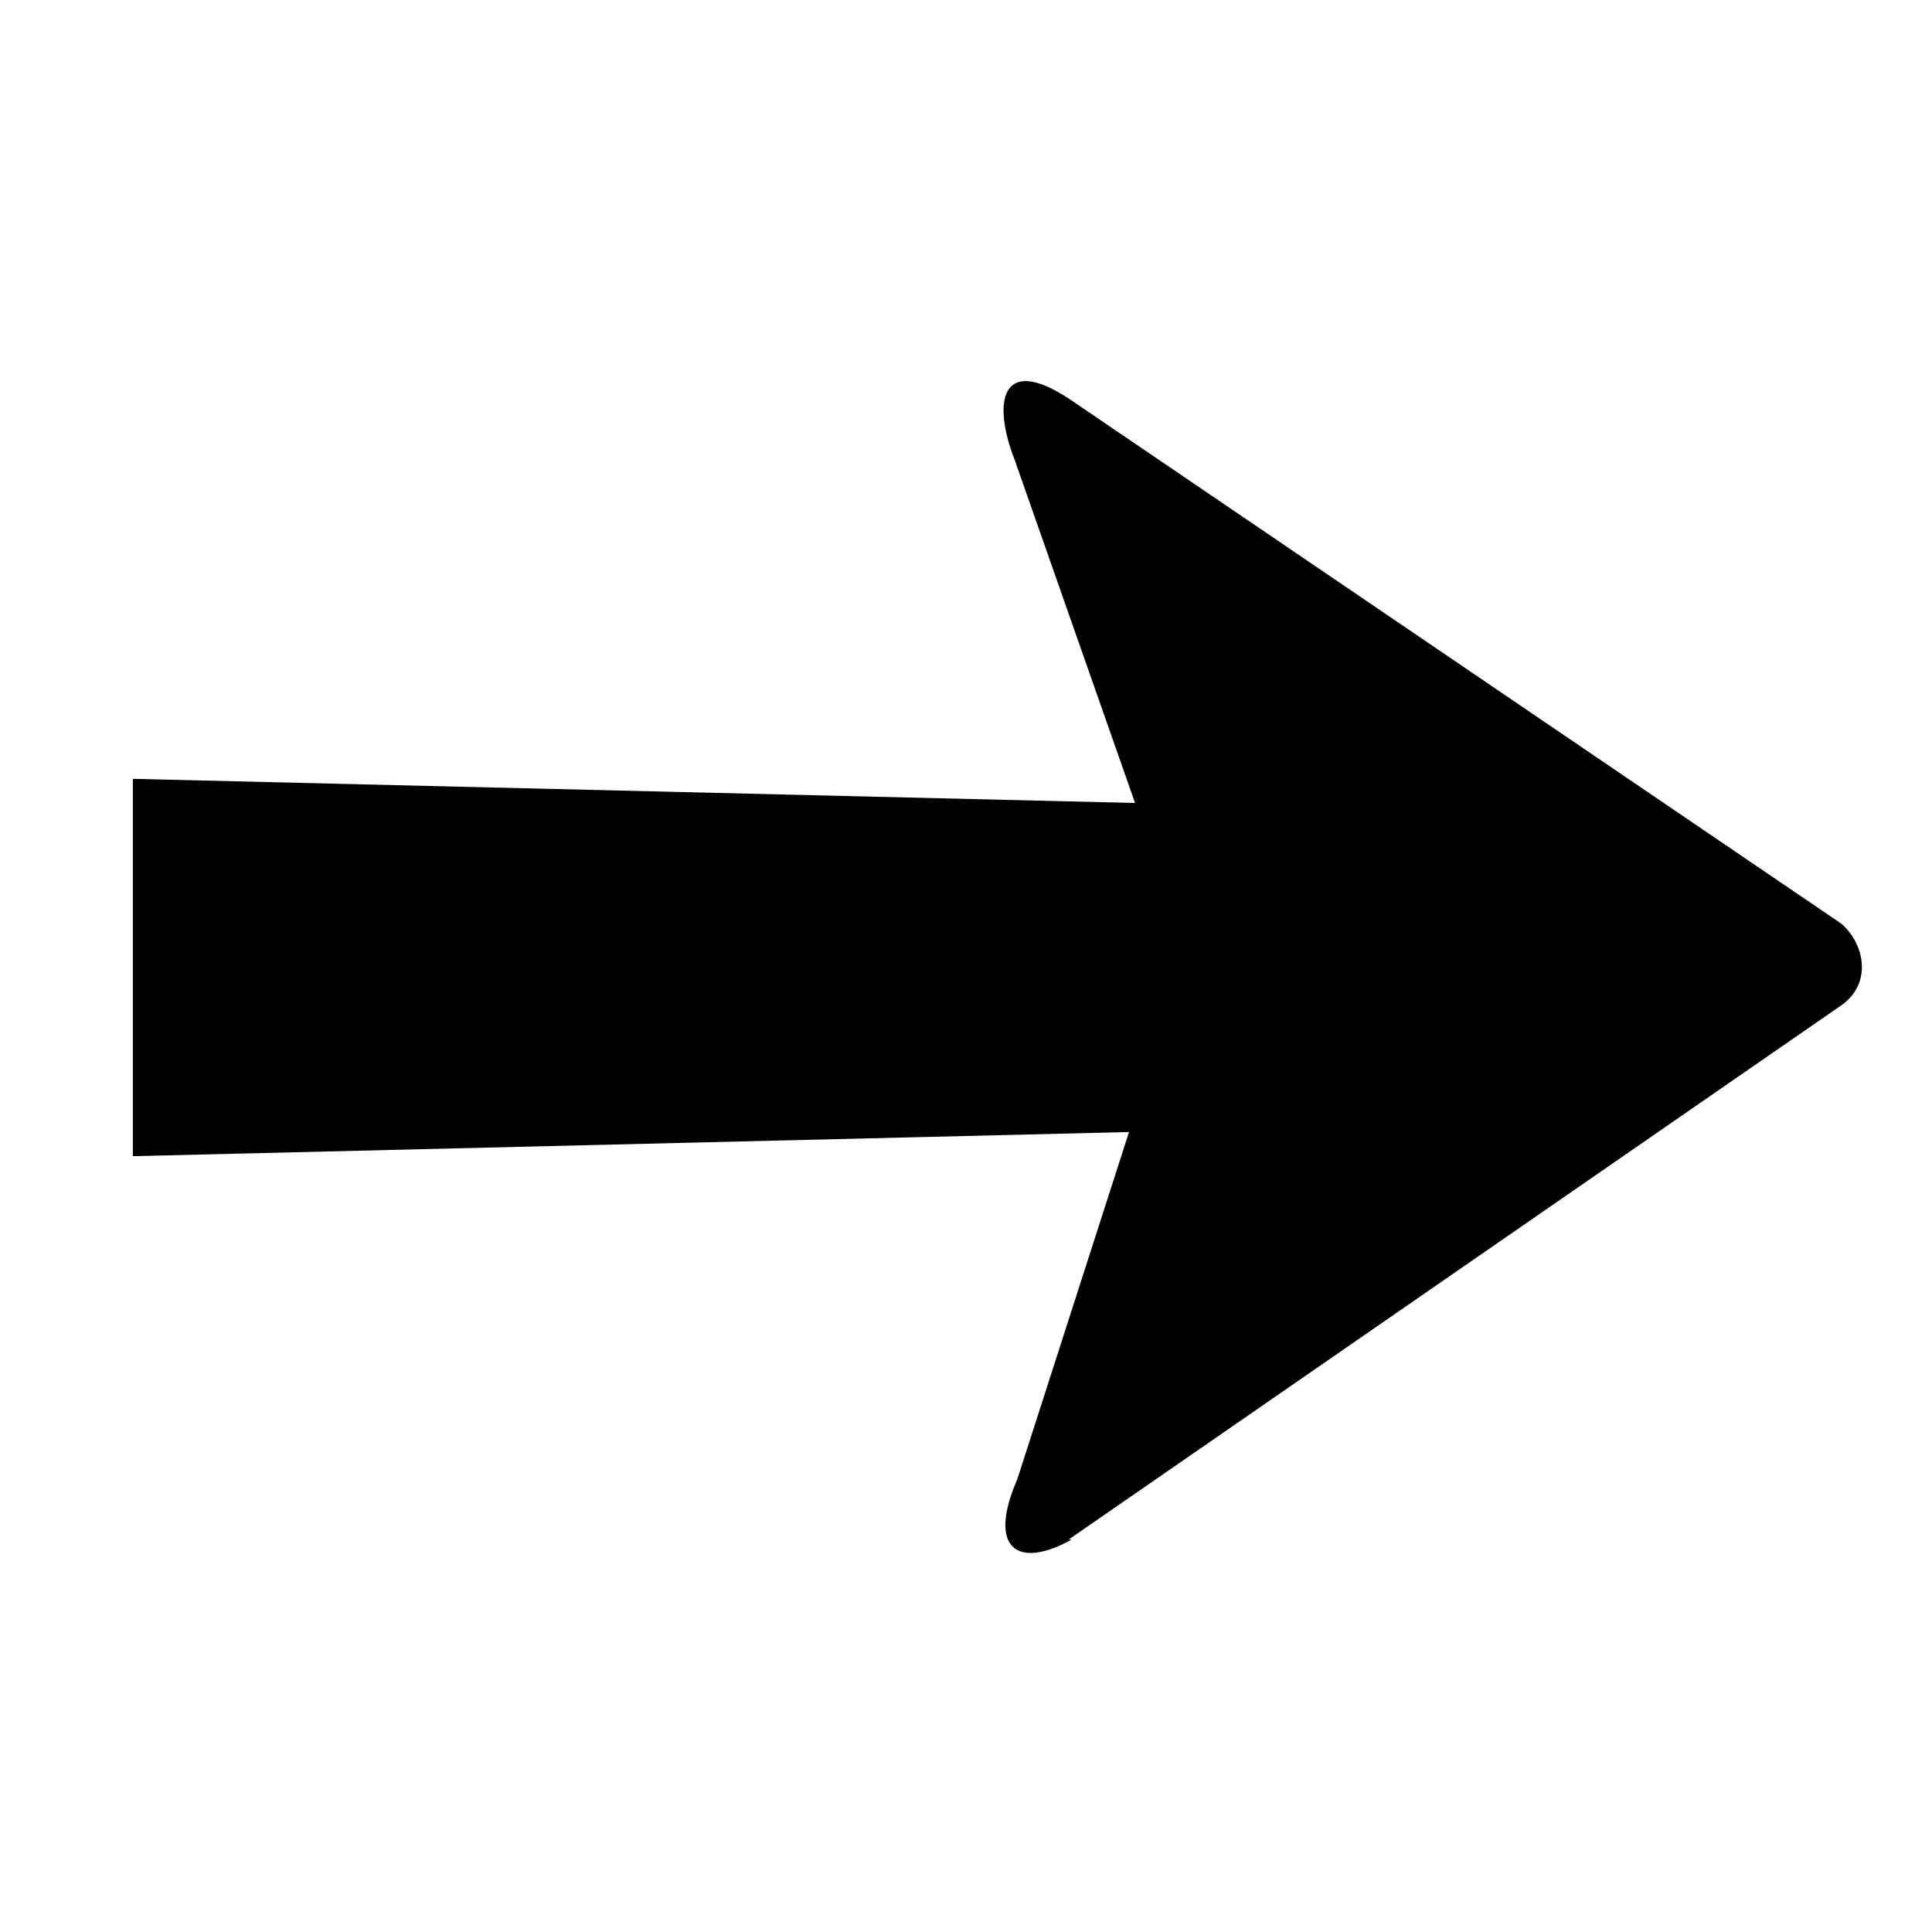
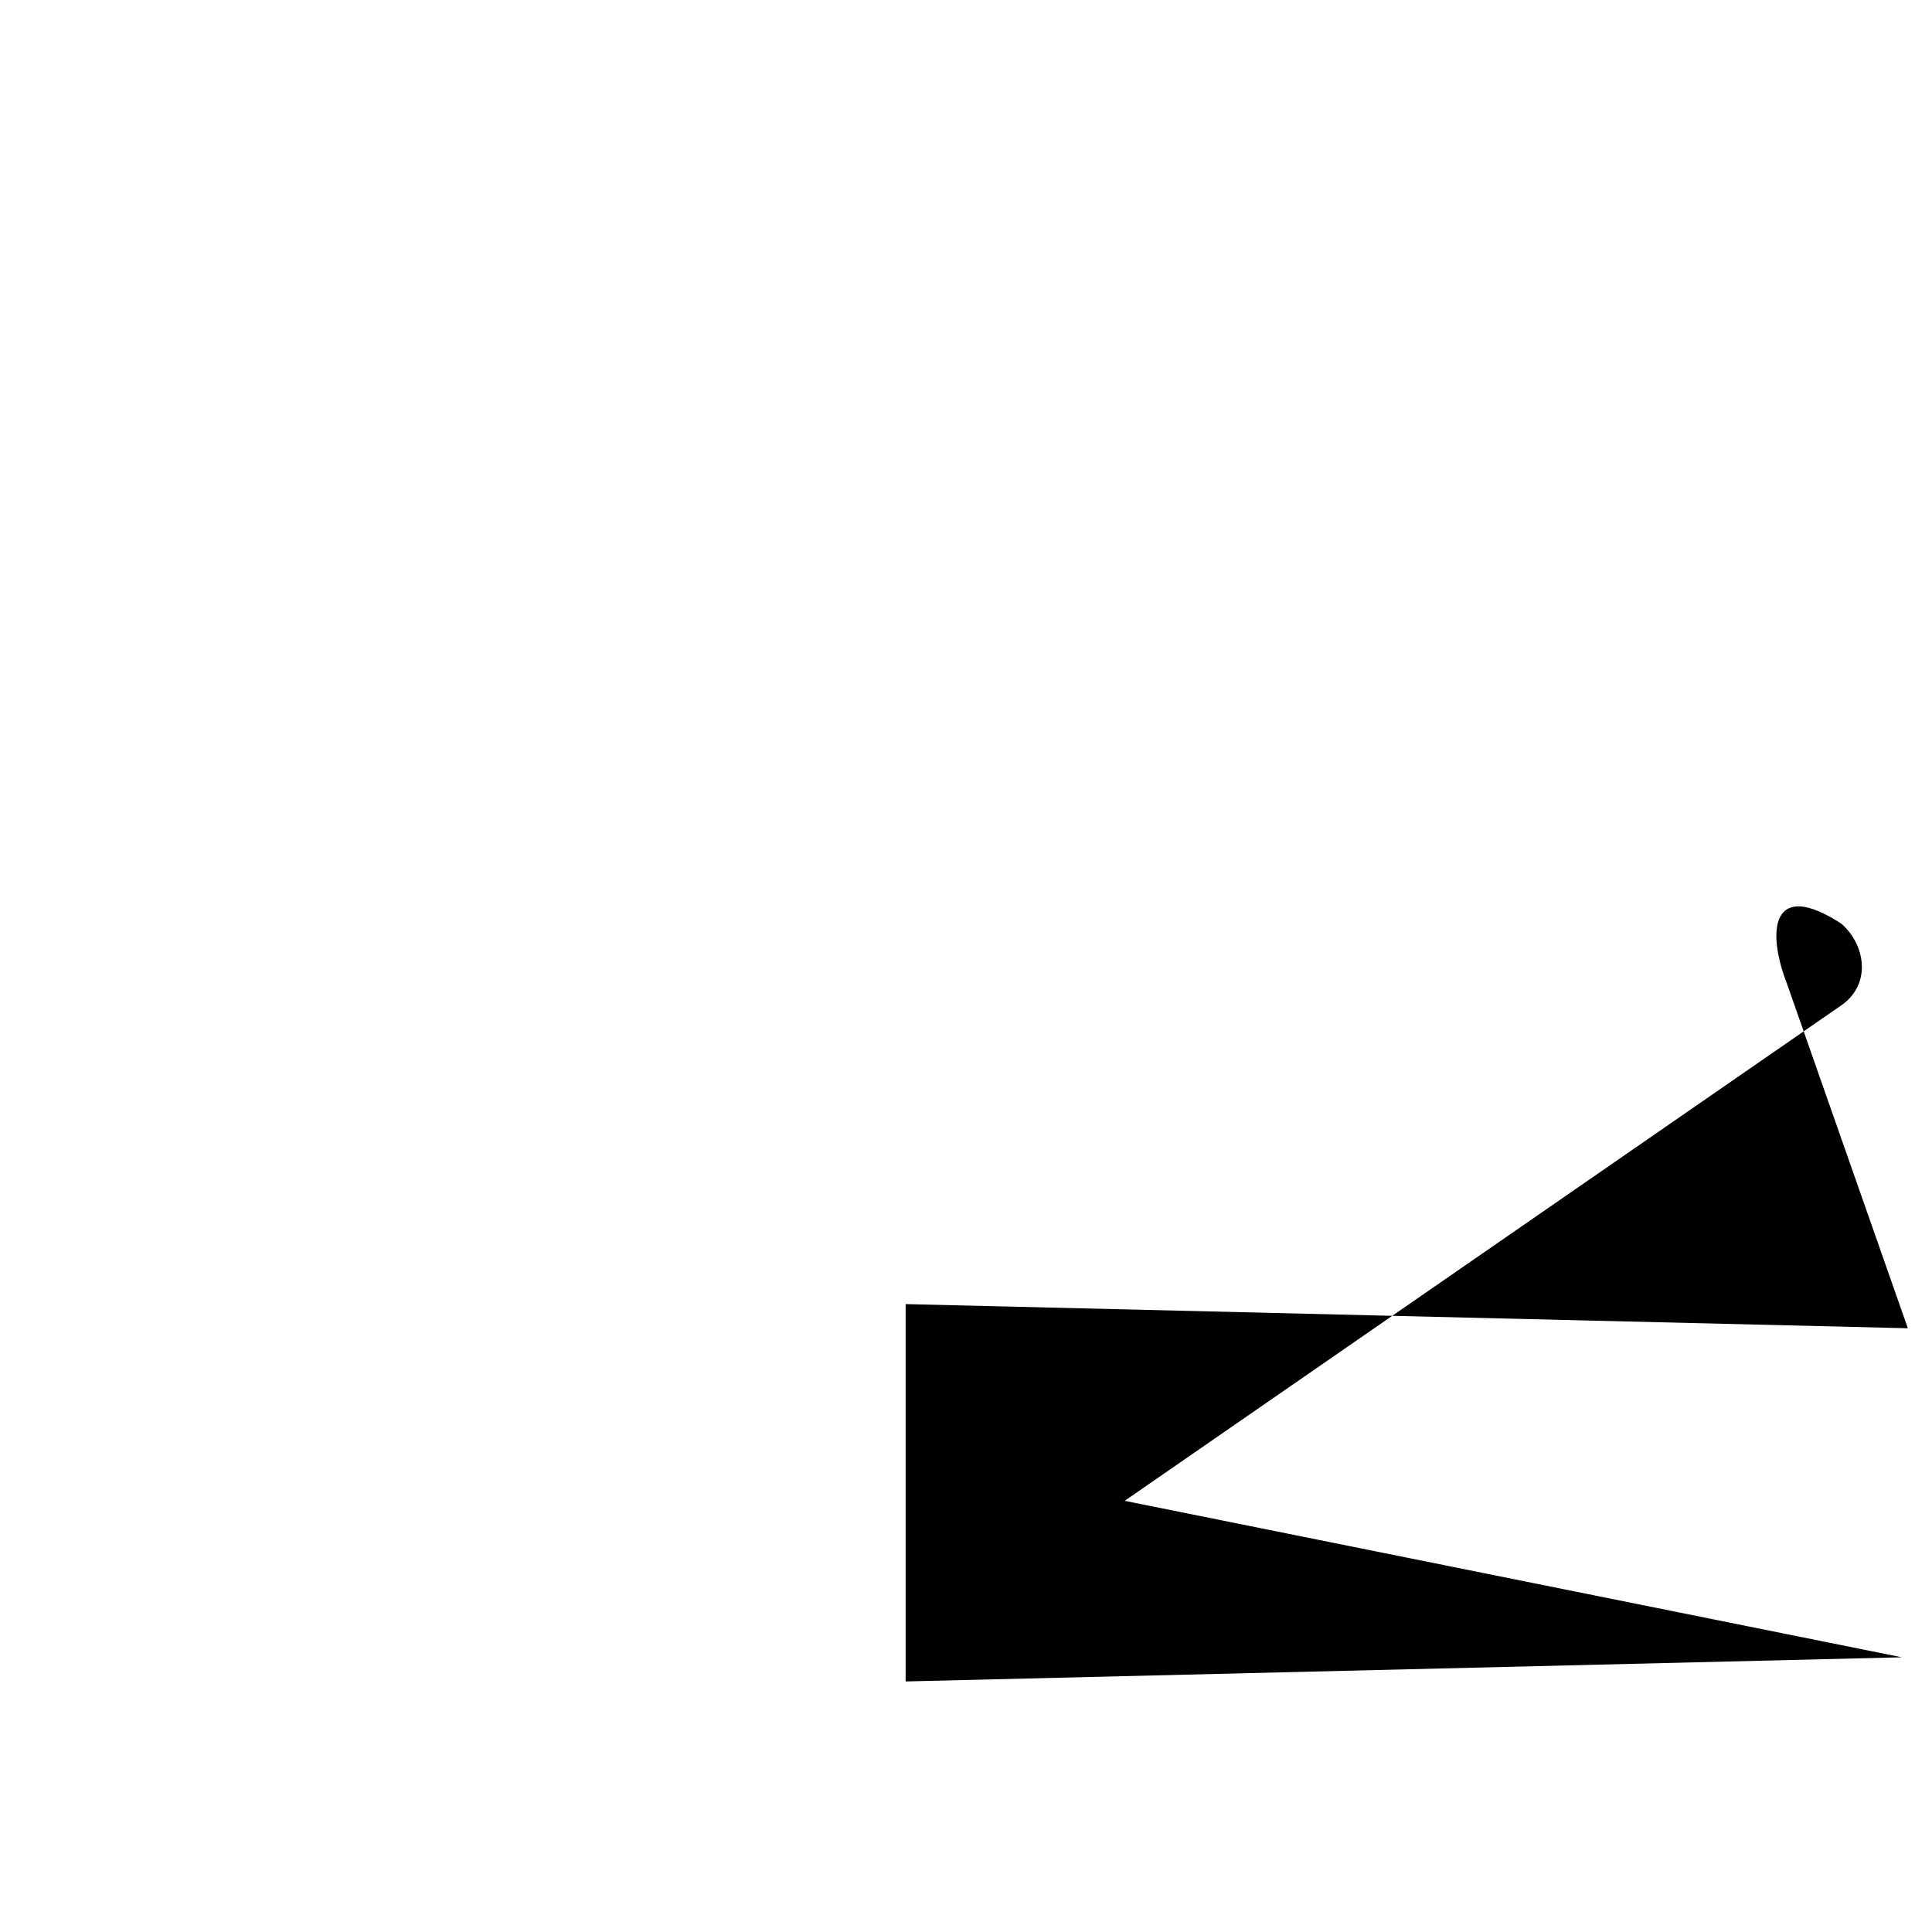
<svg xmlns="http://www.w3.org/2000/svg" viewBox="0 0 64 64" width="64" height="64">
-   <path d="M35.4 51L61 33.3c1-.7.8-2 0-2.7L35.4 13.2c-2.3-1.5-2.5.2-1.8 2l4 11.4-33.2-.8v12.5l33-.8L33.7 49c-1 2.3 0 3 1.8 2z" />
+   <path d="M35.4 51L61 33.3c1-.7.8-2 0-2.7c-2.3-1.5-2.5.2-1.8 2l4 11.4-33.2-.8v12.5l33-.8L33.7 49c-1 2.3 0 3 1.8 2z" />
</svg>